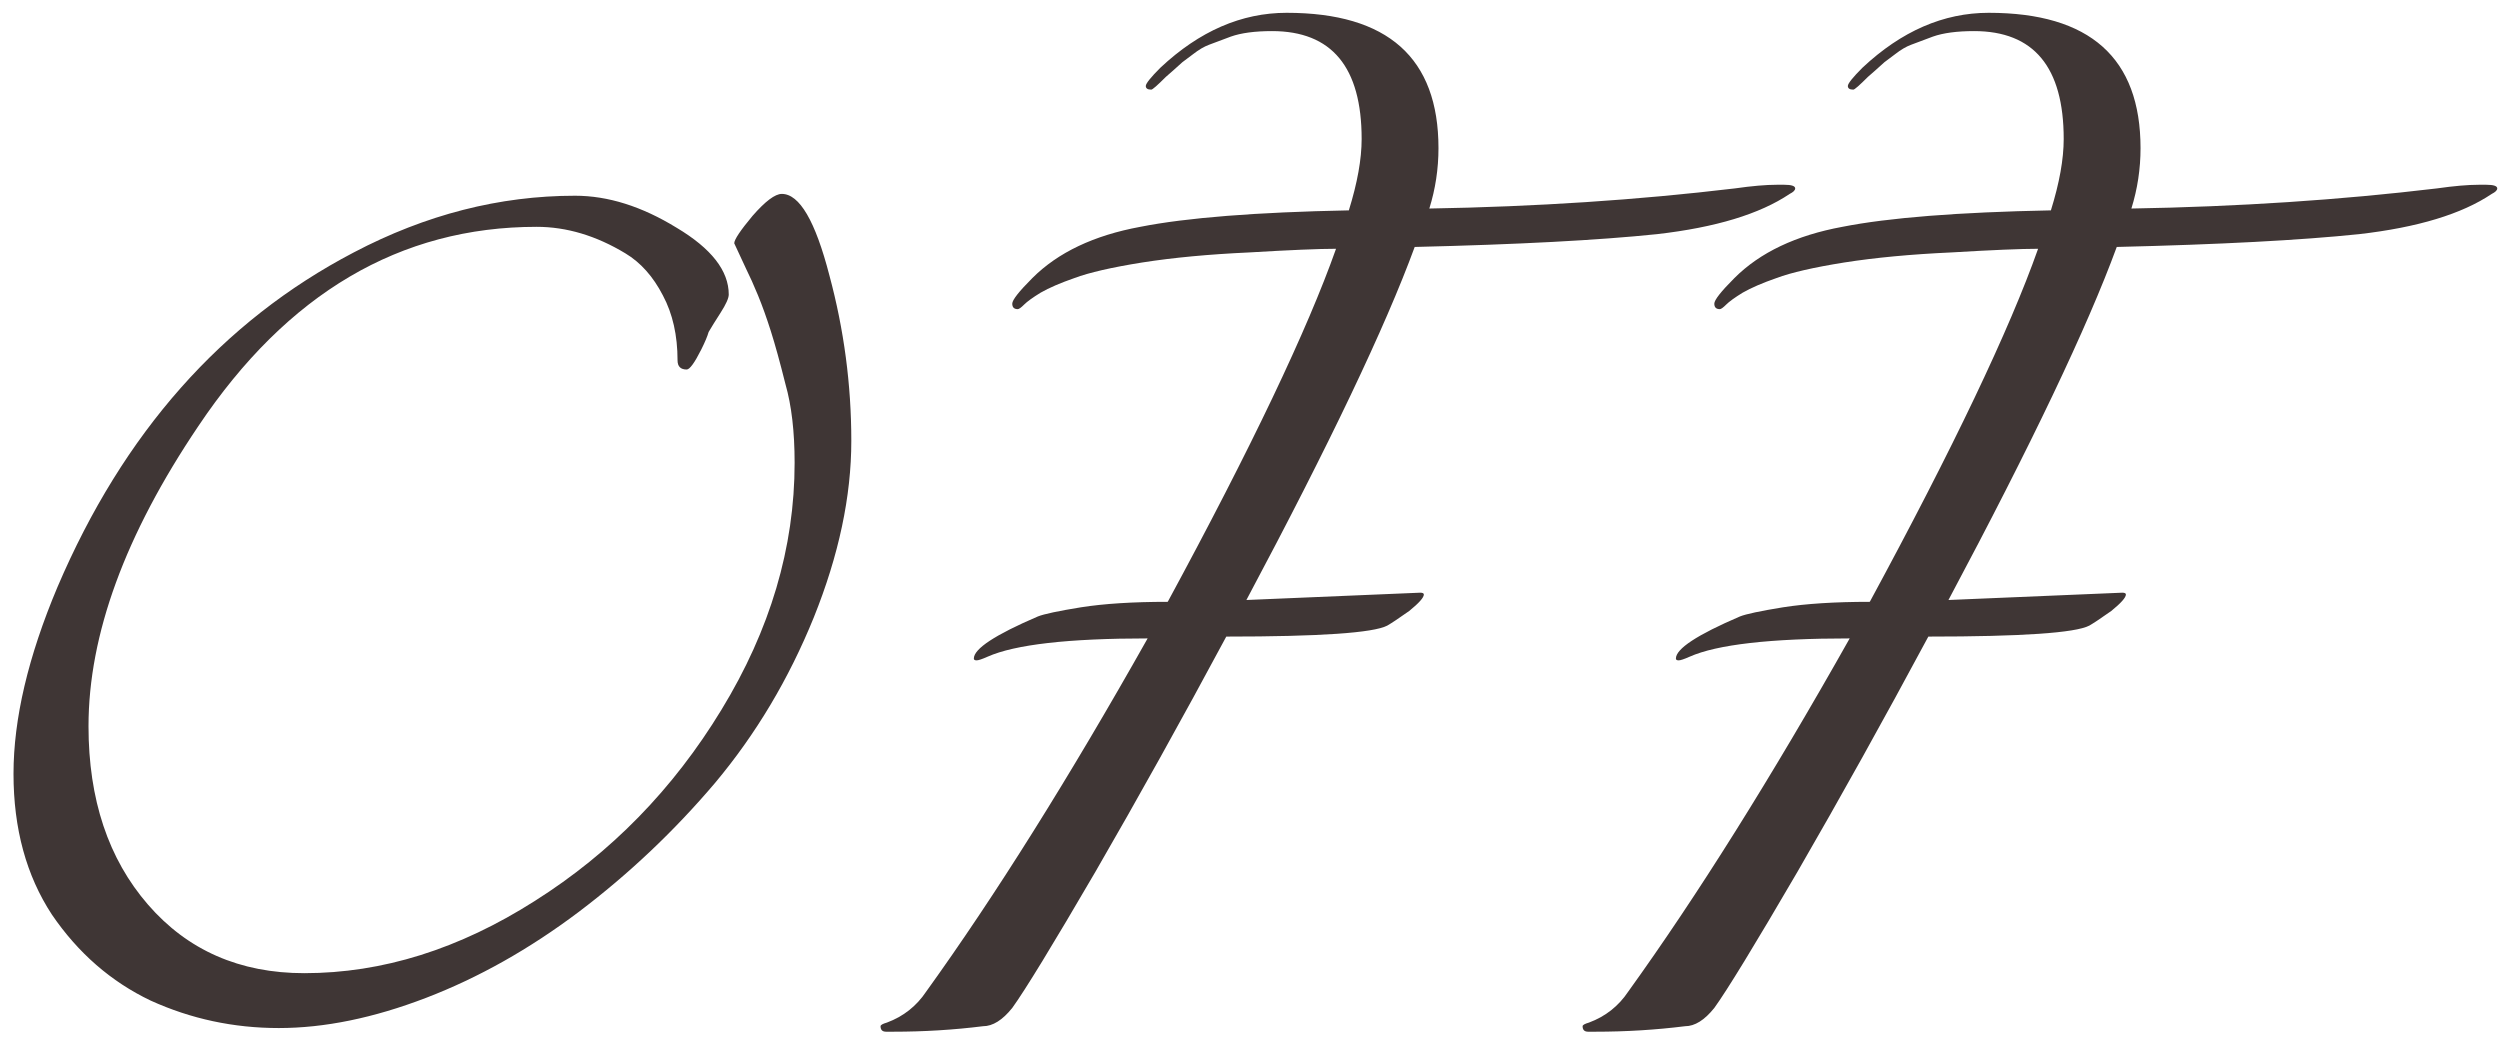
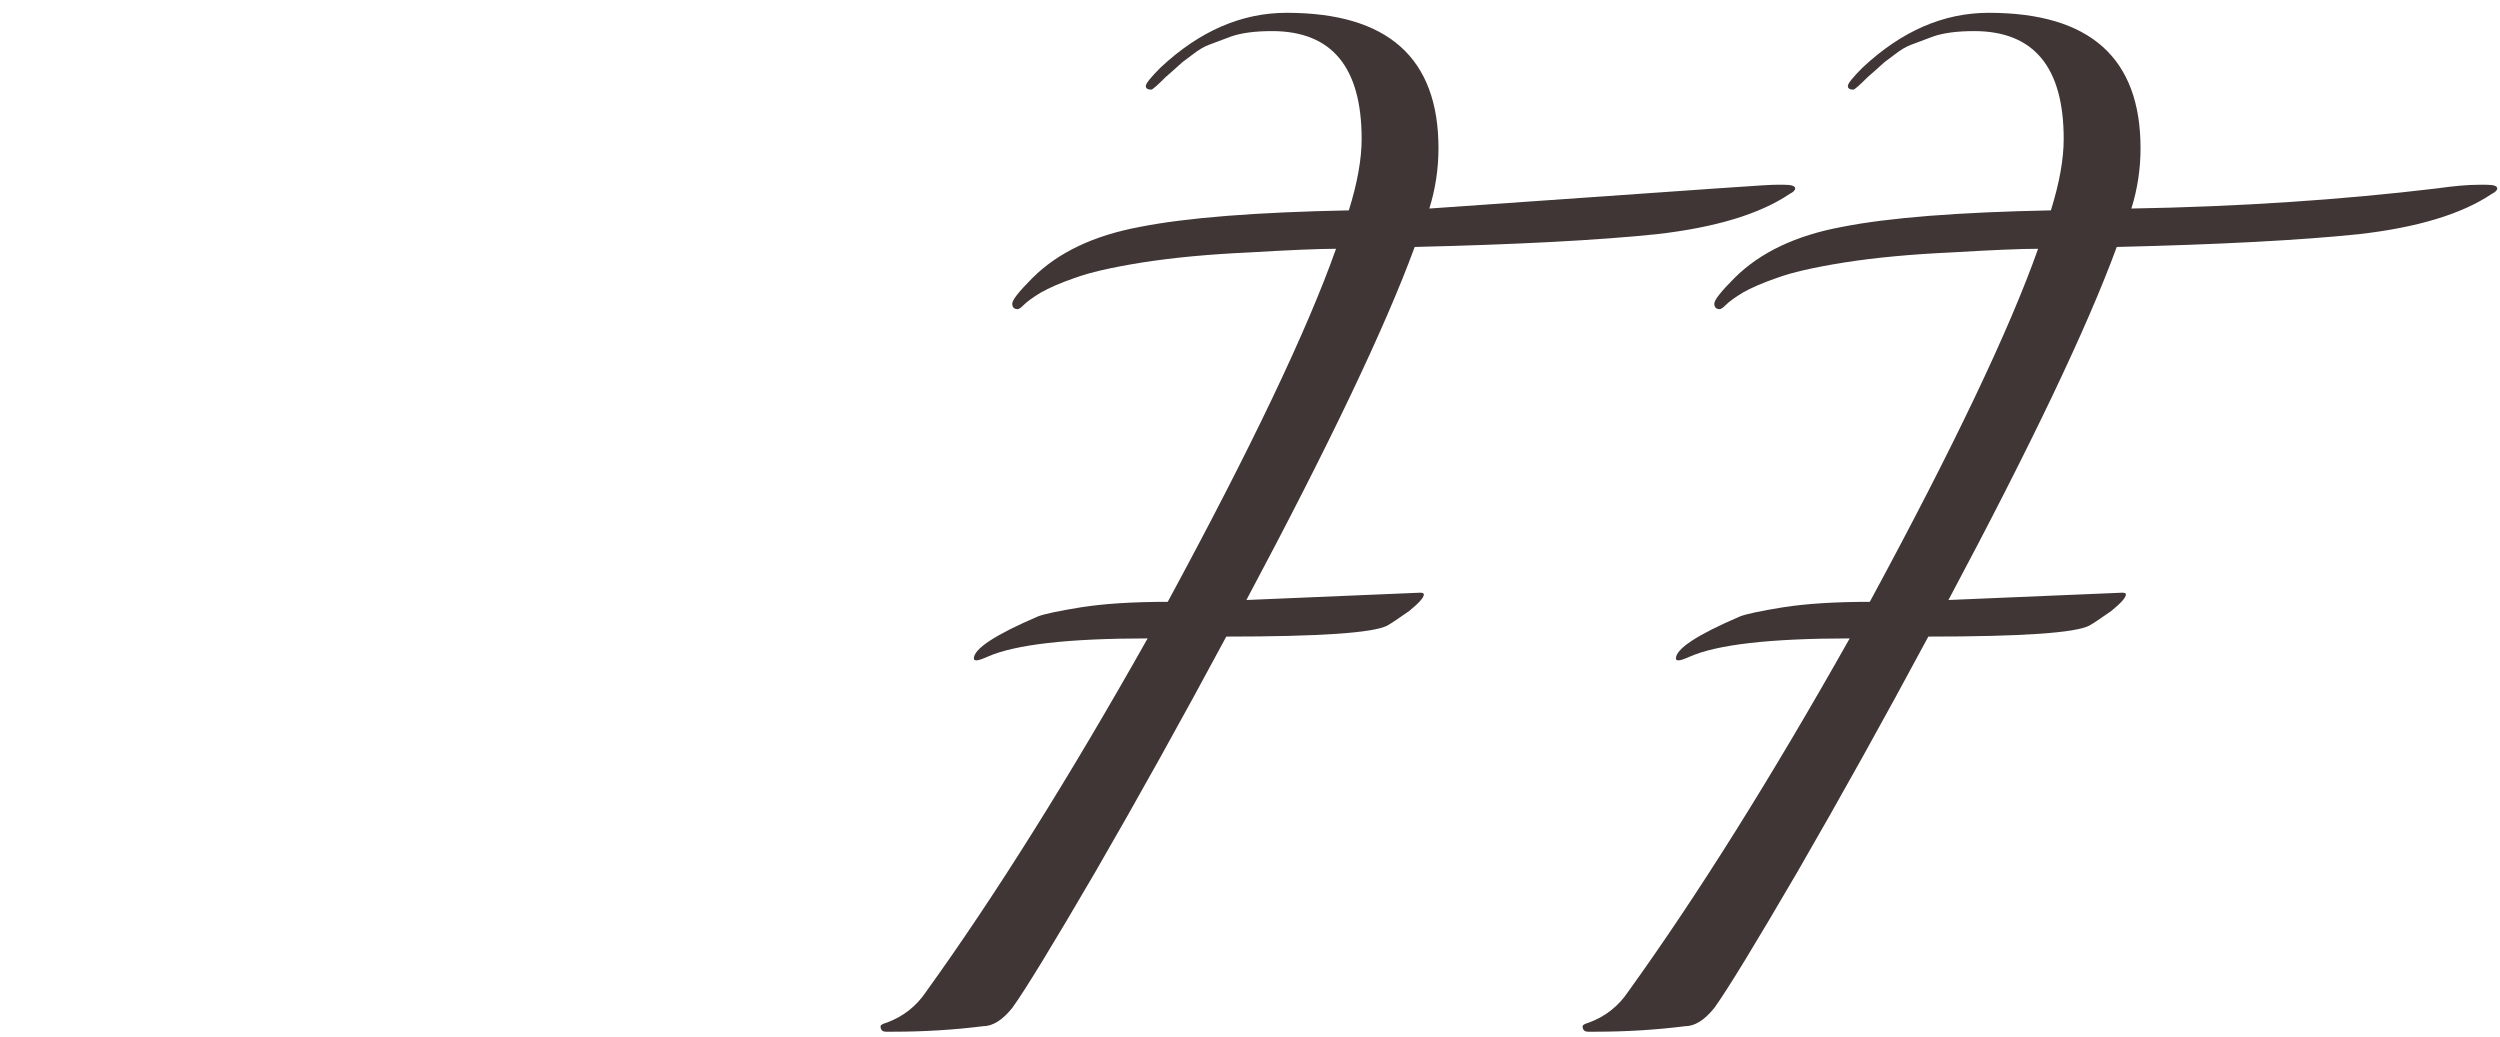
<svg xmlns="http://www.w3.org/2000/svg" width="164" height="68" viewBox="0 0 164 68" fill="none">
-   <path d="M51.286 12.72C52.447 12.72 53.486 14.5 54.407 18.06C55.367 21.62 55.846 25.24 55.846 28.92C55.846 32.56 55.026 36.42 53.386 40.5C51.746 44.54 49.587 48.16 46.907 51.36C44.227 54.52 41.246 57.34 37.967 59.82C34.727 62.26 31.387 64.14 27.947 65.46C24.506 66.78 21.287 67.44 18.287 67.44C15.326 67.44 12.527 66.84 9.886 65.64C7.286 64.4 5.126 62.52 3.406 60C1.726 57.44 0.886 54.36 0.886 50.76C0.886 47.16 1.846 43.08 3.766 38.52C8.086 28.4 14.566 21.08 23.206 16.56C27.927 14.08 32.767 12.84 37.727 12.84C39.886 12.84 42.106 13.54 44.386 14.94C46.666 16.3 47.806 17.76 47.806 19.32C47.806 19.56 47.627 19.96 47.267 20.52C46.907 21.08 46.647 21.5 46.486 21.78C46.407 22.06 46.246 22.44 46.007 22.92C45.566 23.8 45.246 24.24 45.047 24.24C44.647 24.24 44.447 24.04 44.447 23.64C44.447 22 44.127 20.58 43.486 19.38C42.846 18.14 42.026 17.22 41.026 16.62C39.106 15.46 37.166 14.88 35.206 14.88C26.247 14.88 18.846 19.24 13.007 27.96C8.206 35.08 5.806 41.64 5.806 47.64C5.806 52.44 7.106 56.34 9.706 59.34C12.306 62.34 15.726 63.84 19.966 63.84C25.087 63.84 30.127 62.26 35.087 59.1C40.087 55.94 44.166 51.76 47.327 46.56C50.526 41.32 52.127 35.92 52.127 30.36C52.127 28.32 51.926 26.6 51.526 25.2C51.166 23.76 50.846 22.6 50.566 21.72C50.286 20.84 50.007 20.06 49.727 19.38C49.447 18.7 49.187 18.12 48.947 17.64C48.706 17.12 48.447 16.56 48.166 15.96C48.166 15.72 48.566 15.12 49.367 14.16C50.206 13.2 50.846 12.72 51.286 12.72Z" fill="#3F3635" />
-   <path d="M92.804 16.2C90.884 21.44 87.204 29.16 81.764 39.36C81.764 39.36 85.564 39.2 93.164 38.88C93.324 38.88 93.404 38.92 93.404 39C93.404 39.2 93.084 39.56 92.444 40.08C91.764 40.56 91.284 40.88 91.004 41.04C90.084 41.52 86.564 41.76 80.444 41.76C77.524 47.2 74.664 52.34 71.864 57.18C69.064 61.98 67.244 64.96 66.404 66.12C65.764 66.92 65.124 67.32 64.484 67.32C62.564 67.56 60.604 67.68 58.604 67.68H58.124C57.884 67.68 57.764 67.56 57.764 67.32C57.764 67.24 57.904 67.16 58.184 67.08C59.264 66.68 60.124 66 60.764 65.04C65.284 58.76 70.124 51.04 75.284 41.88C70.084 41.88 66.584 42.28 64.784 43.08C64.424 43.24 64.184 43.32 64.064 43.32C63.944 43.32 63.884 43.28 63.884 43.2C63.884 42.56 65.284 41.64 68.084 40.44C68.484 40.28 69.424 40.08 70.904 39.84C72.424 39.6 74.324 39.48 76.604 39.48C82.084 29.36 85.764 21.64 87.644 16.32C86.524 16.32 84.624 16.4 81.944 16.56C79.304 16.68 76.964 16.9 74.924 17.22C72.924 17.54 71.444 17.88 70.484 18.24C69.564 18.56 68.824 18.88 68.264 19.2C67.744 19.52 67.384 19.78 67.184 19.98C66.984 20.18 66.844 20.28 66.764 20.28C66.524 20.28 66.404 20.16 66.404 19.92C66.404 19.68 66.844 19.12 67.724 18.24C69.404 16.56 71.764 15.44 74.804 14.88C77.844 14.28 82.404 13.92 88.484 13.8C89.044 12 89.324 10.44 89.324 9.12C89.324 4.4 87.364 2.04 83.444 2.04C82.324 2.04 81.424 2.16 80.744 2.4C80.104 2.64 79.624 2.82 79.304 2.94C78.984 3.06 78.644 3.26 78.284 3.54C77.964 3.78 77.724 3.96 77.564 4.08C77.484 4.16 77.284 4.34 76.964 4.62L76.484 5.04C75.924 5.6 75.604 5.88 75.524 5.88C75.284 5.88 75.164 5.8 75.164 5.64C75.164 5.48 75.484 5.08 76.124 4.44C78.684 2.04 81.444 0.84 84.404 0.84C91.044 0.84 94.364 3.8 94.364 9.72C94.364 11.08 94.164 12.4 93.764 13.68C100.764 13.56 107.444 13.12 113.804 12.36C114.924 12.2 115.844 12.12 116.564 12.12H117.044C117.524 12.12 117.764 12.2 117.764 12.36C117.764 12.48 117.644 12.6 117.404 12.72C115.444 14.04 112.544 14.92 108.704 15.36C104.864 15.76 99.564 16.04 92.804 16.2Z" fill="#3F3635" />
+   <path d="M92.804 16.2C90.884 21.44 87.204 29.16 81.764 39.36C81.764 39.36 85.564 39.2 93.164 38.88C93.324 38.88 93.404 38.92 93.404 39C93.404 39.2 93.084 39.56 92.444 40.08C91.764 40.56 91.284 40.88 91.004 41.04C90.084 41.52 86.564 41.76 80.444 41.76C77.524 47.2 74.664 52.34 71.864 57.18C69.064 61.98 67.244 64.96 66.404 66.12C65.764 66.92 65.124 67.32 64.484 67.32C62.564 67.56 60.604 67.68 58.604 67.68H58.124C57.884 67.68 57.764 67.56 57.764 67.32C57.764 67.24 57.904 67.16 58.184 67.08C59.264 66.68 60.124 66 60.764 65.04C65.284 58.76 70.124 51.04 75.284 41.88C70.084 41.88 66.584 42.28 64.784 43.08C64.424 43.24 64.184 43.32 64.064 43.32C63.944 43.32 63.884 43.28 63.884 43.2C63.884 42.56 65.284 41.64 68.084 40.44C68.484 40.28 69.424 40.08 70.904 39.84C72.424 39.6 74.324 39.48 76.604 39.48C82.084 29.36 85.764 21.64 87.644 16.32C86.524 16.32 84.624 16.4 81.944 16.56C79.304 16.68 76.964 16.9 74.924 17.22C72.924 17.54 71.444 17.88 70.484 18.24C69.564 18.56 68.824 18.88 68.264 19.2C67.744 19.52 67.384 19.78 67.184 19.98C66.984 20.18 66.844 20.28 66.764 20.28C66.524 20.28 66.404 20.16 66.404 19.92C66.404 19.68 66.844 19.12 67.724 18.24C69.404 16.56 71.764 15.44 74.804 14.88C77.844 14.28 82.404 13.92 88.484 13.8C89.044 12 89.324 10.44 89.324 9.12C89.324 4.4 87.364 2.04 83.444 2.04C82.324 2.04 81.424 2.16 80.744 2.4C80.104 2.64 79.624 2.82 79.304 2.94C78.984 3.06 78.644 3.26 78.284 3.54C77.964 3.78 77.724 3.96 77.564 4.08C77.484 4.16 77.284 4.34 76.964 4.62L76.484 5.04C75.924 5.6 75.604 5.88 75.524 5.88C75.284 5.88 75.164 5.8 75.164 5.64C75.164 5.48 75.484 5.08 76.124 4.44C78.684 2.04 81.444 0.84 84.404 0.84C91.044 0.84 94.364 3.8 94.364 9.72C94.364 11.08 94.164 12.4 93.764 13.68C114.924 12.2 115.844 12.12 116.564 12.12H117.044C117.524 12.12 117.764 12.2 117.764 12.36C117.764 12.48 117.644 12.6 117.404 12.72C115.444 14.04 112.544 14.92 108.704 15.36C104.864 15.76 99.564 16.04 92.804 16.2Z" fill="#3F3635" />
  <path d="M138.859 16.2C136.939 21.44 133.259 29.16 127.819 39.36C127.819 39.36 131.619 39.2 139.219 38.88C139.379 38.88 139.459 38.92 139.459 39C139.459 39.2 139.139 39.56 138.499 40.08C137.819 40.56 137.339 40.88 137.059 41.04C136.139 41.52 132.619 41.76 126.499 41.76C123.579 47.2 120.719 52.34 117.919 57.18C115.119 61.98 113.299 64.96 112.459 66.12C111.819 66.92 111.179 67.32 110.539 67.32C108.619 67.56 106.659 67.68 104.659 67.68H104.179C103.939 67.68 103.819 67.56 103.819 67.32C103.819 67.24 103.959 67.16 104.239 67.08C105.319 66.68 106.179 66 106.819 65.04C111.339 58.76 116.179 51.04 121.339 41.88C116.139 41.88 112.639 42.28 110.839 43.08C110.479 43.24 110.239 43.32 110.119 43.32C109.999 43.32 109.939 43.28 109.939 43.2C109.939 42.56 111.339 41.64 114.139 40.44C114.539 40.28 115.479 40.08 116.959 39.84C118.479 39.6 120.379 39.48 122.659 39.48C128.139 29.36 131.819 21.64 133.699 16.32C132.579 16.32 130.679 16.4 127.999 16.56C125.359 16.68 123.019 16.9 120.979 17.22C118.979 17.54 117.499 17.88 116.539 18.24C115.619 18.56 114.879 18.88 114.319 19.2C113.799 19.52 113.439 19.78 113.239 19.98C113.039 20.18 112.899 20.28 112.819 20.28C112.579 20.28 112.459 20.16 112.459 19.92C112.459 19.68 112.899 19.12 113.779 18.24C115.459 16.56 117.819 15.44 120.859 14.88C123.899 14.28 128.459 13.92 134.539 13.8C135.099 12 135.379 10.44 135.379 9.12C135.379 4.4 133.419 2.04 129.499 2.04C128.379 2.04 127.479 2.16 126.799 2.4C126.159 2.64 125.679 2.82 125.359 2.94C125.039 3.06 124.699 3.26 124.339 3.54C124.019 3.78 123.779 3.96 123.619 4.08C123.539 4.16 123.339 4.34 123.019 4.62L122.539 5.04C121.979 5.6 121.659 5.88 121.579 5.88C121.339 5.88 121.219 5.8 121.219 5.64C121.219 5.48 121.539 5.08 122.179 4.44C124.739 2.04 127.499 0.84 130.459 0.84C137.099 0.84 140.419 3.8 140.419 9.72C140.419 11.08 140.219 12.4 139.819 13.68C146.819 13.56 153.499 13.12 159.859 12.36C160.979 12.2 161.899 12.12 162.619 12.12H163.099C163.579 12.12 163.819 12.2 163.819 12.36C163.819 12.48 163.699 12.6 163.459 12.72C161.499 14.04 158.599 14.92 154.759 15.36C150.919 15.76 145.619 16.04 138.859 16.2Z" fill="#3F3635" />
</svg>